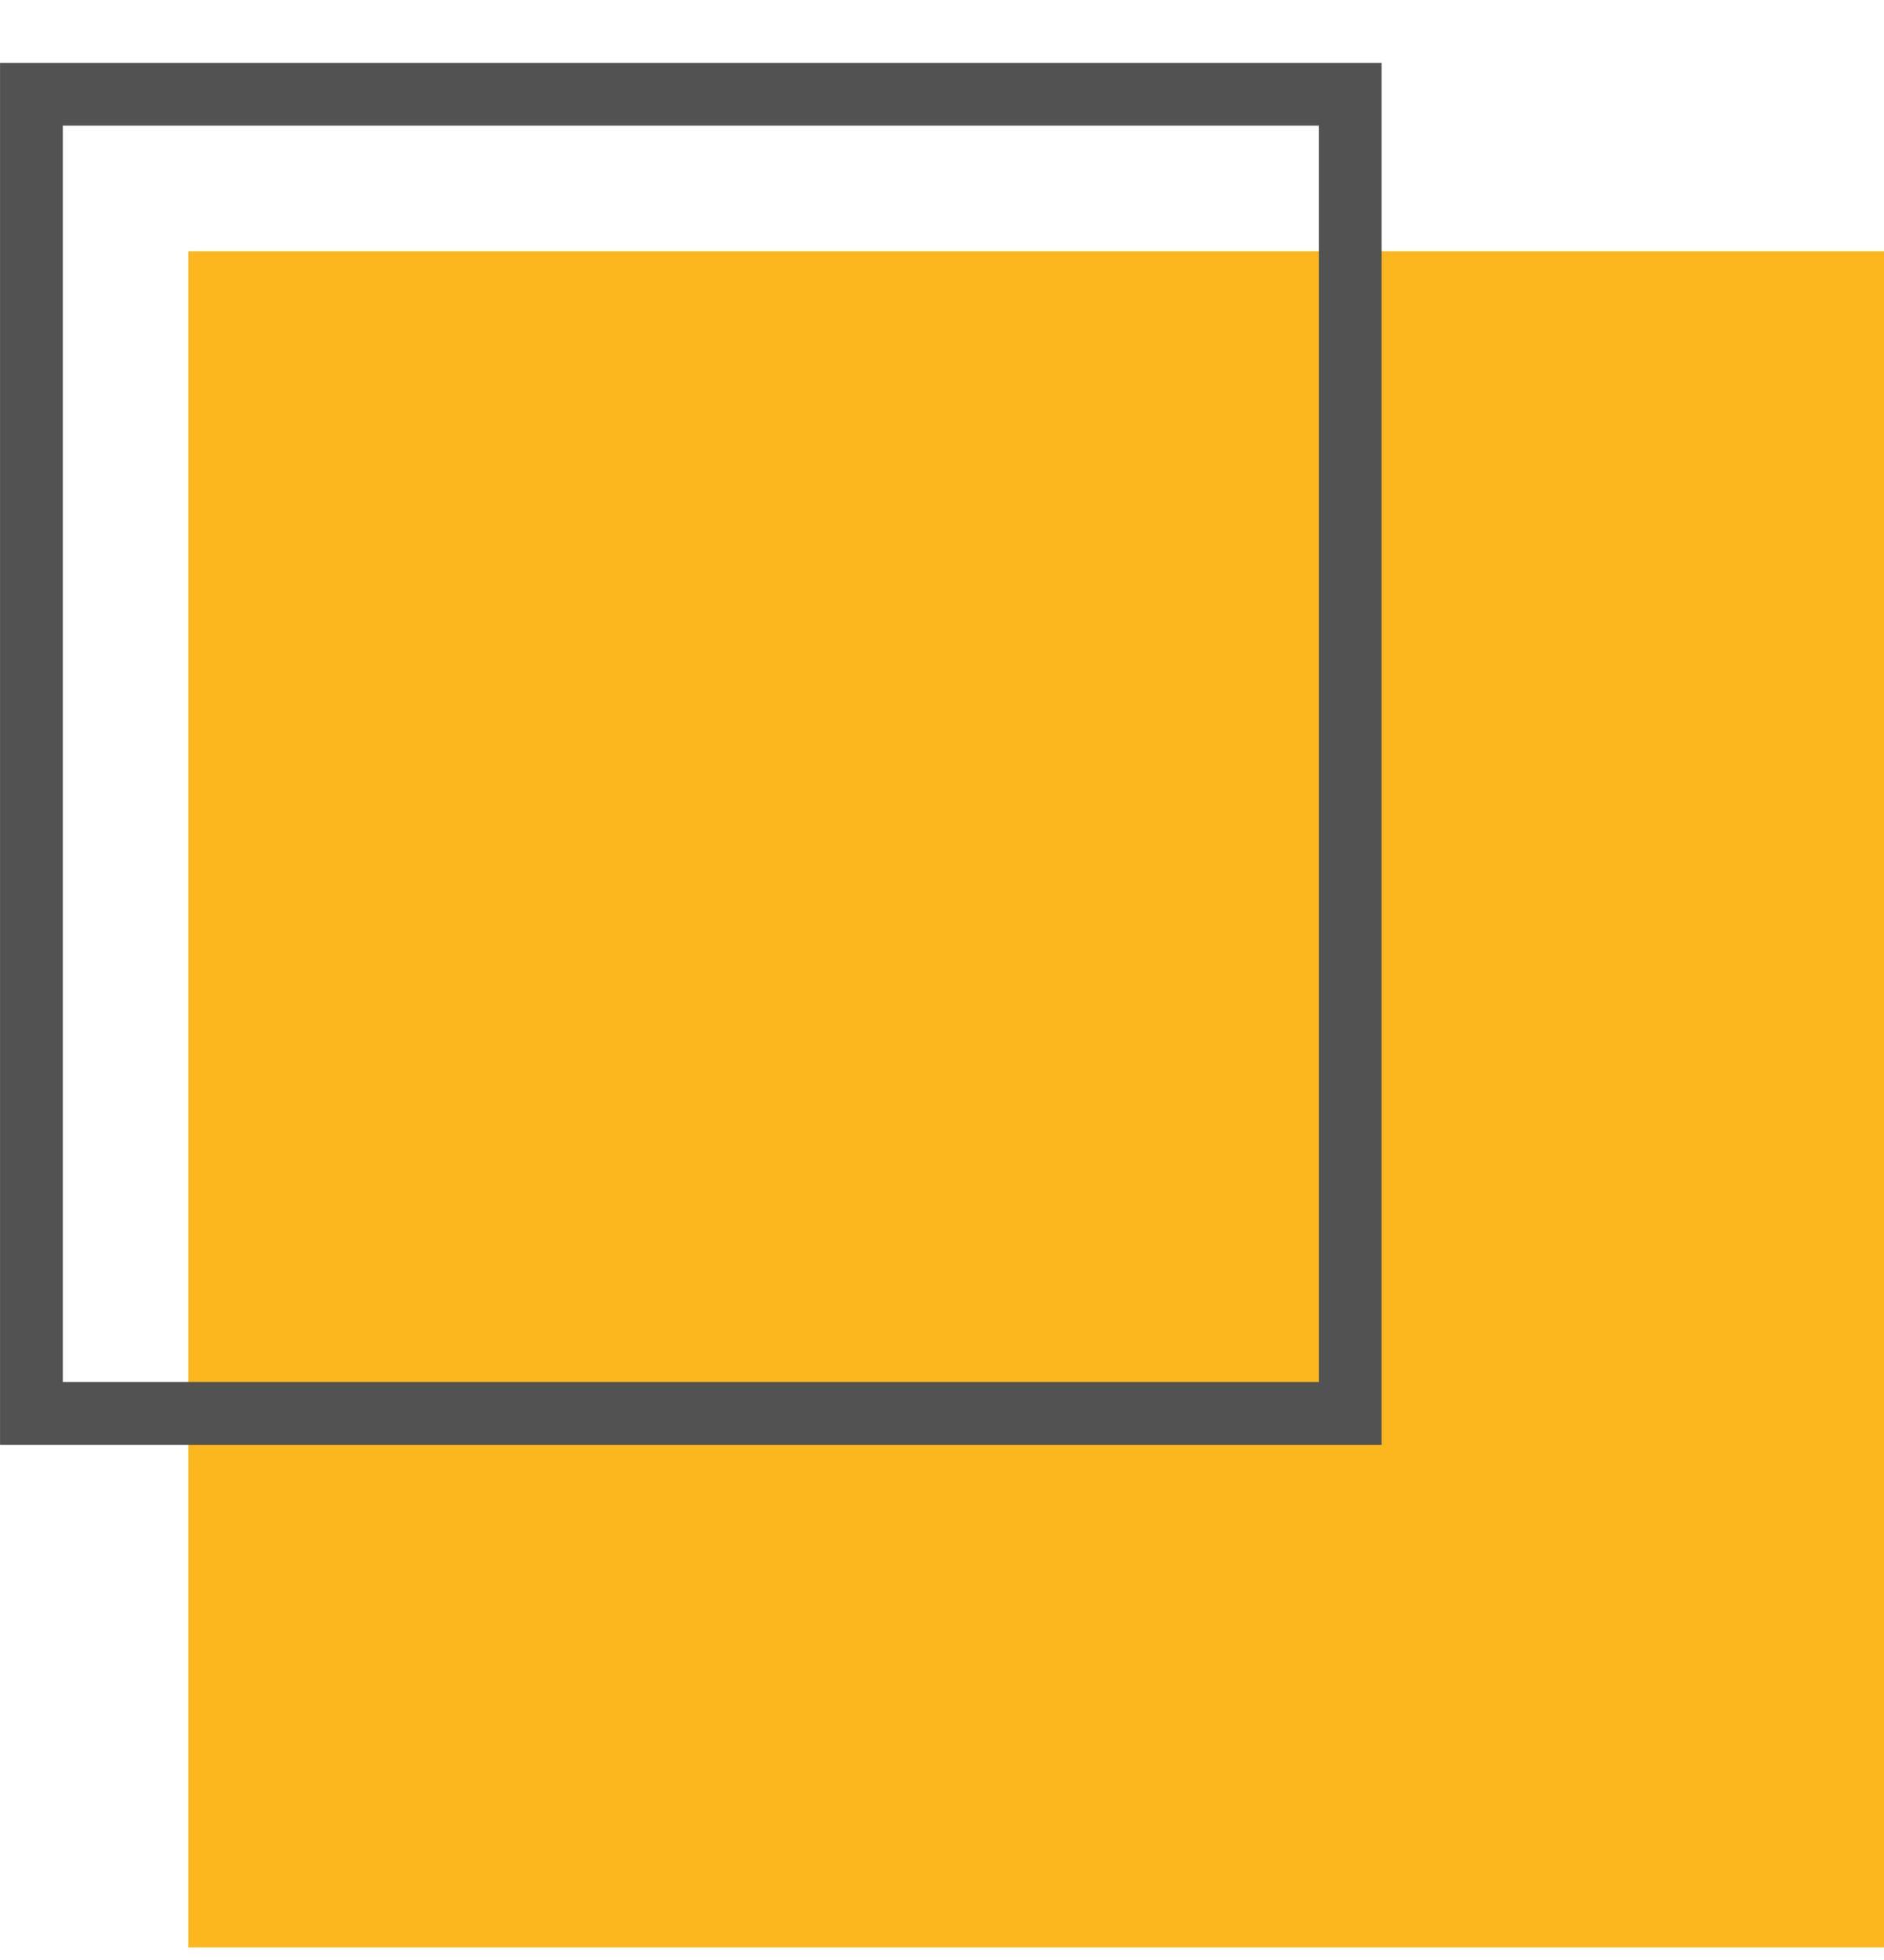
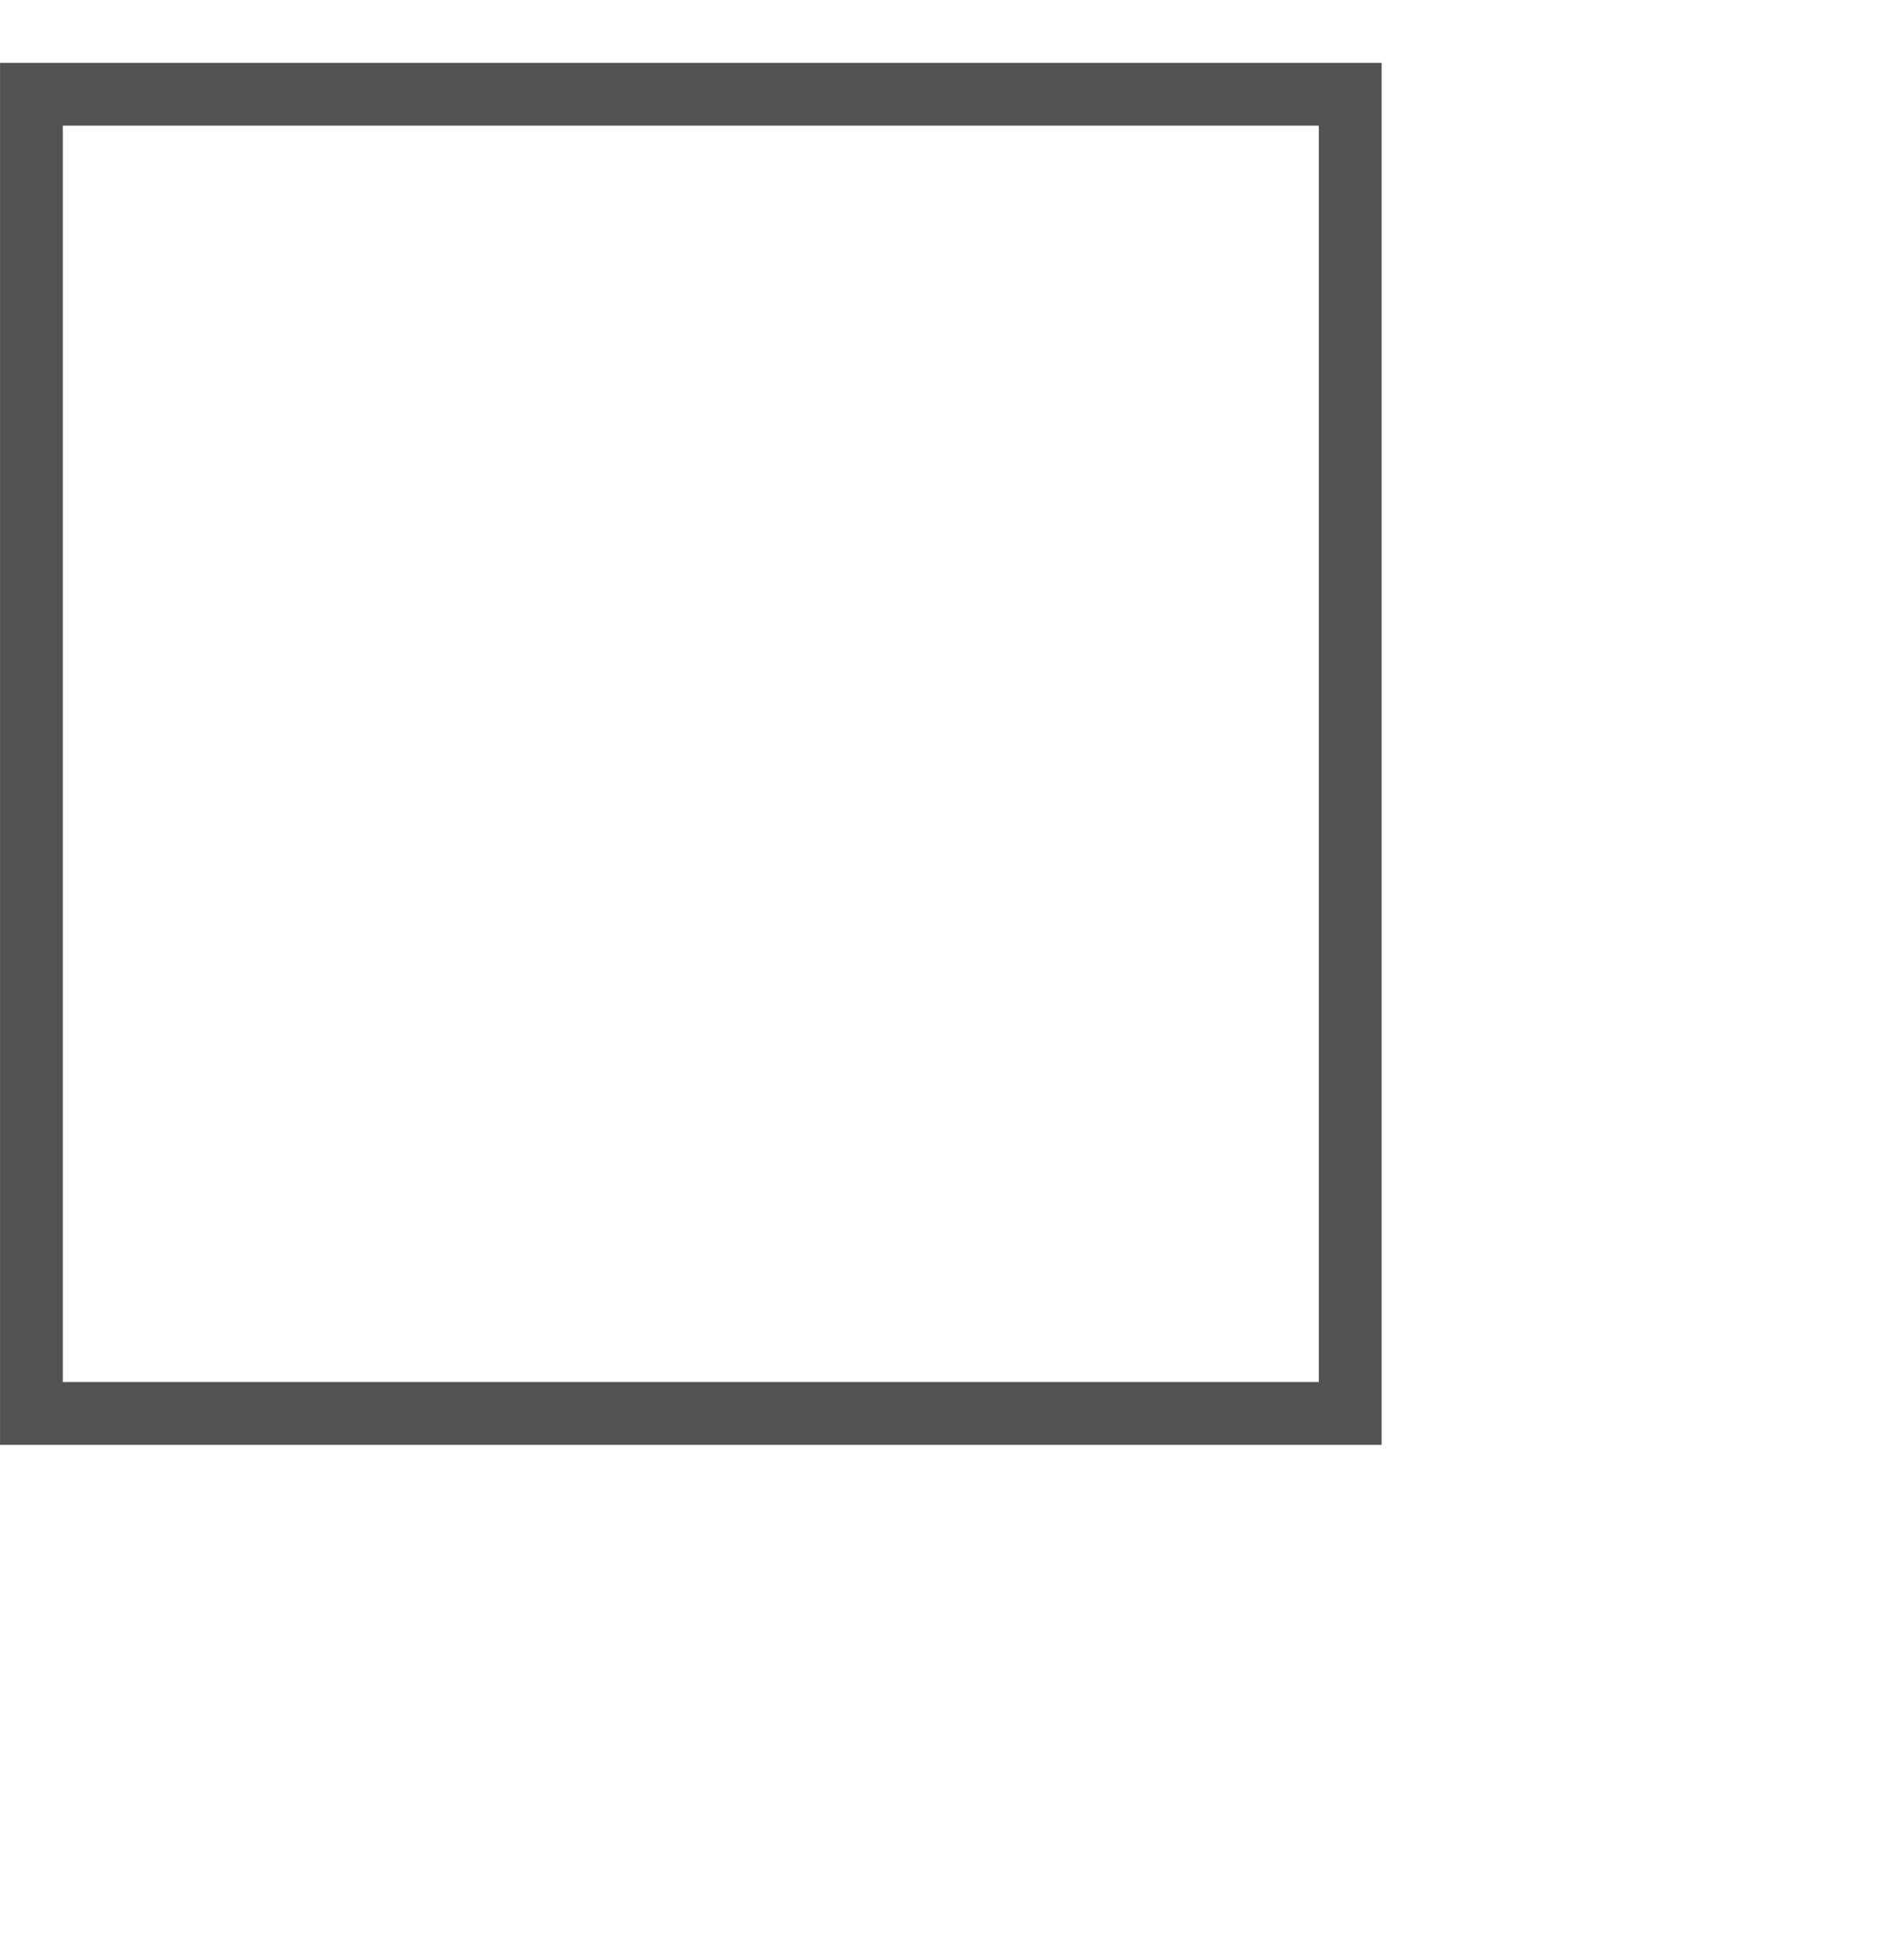
<svg xmlns="http://www.w3.org/2000/svg" width="25" height="26" viewBox="0 0 25 26" fill="none">
-   <rect x="2.5" y="3.333" width="22.5" height="22.5" fill="#FCB61E" />
  <rect x="0.417" y="1.25" width="17.5" height="17.5" stroke="#525252" stroke-width="0.833" />
</svg>